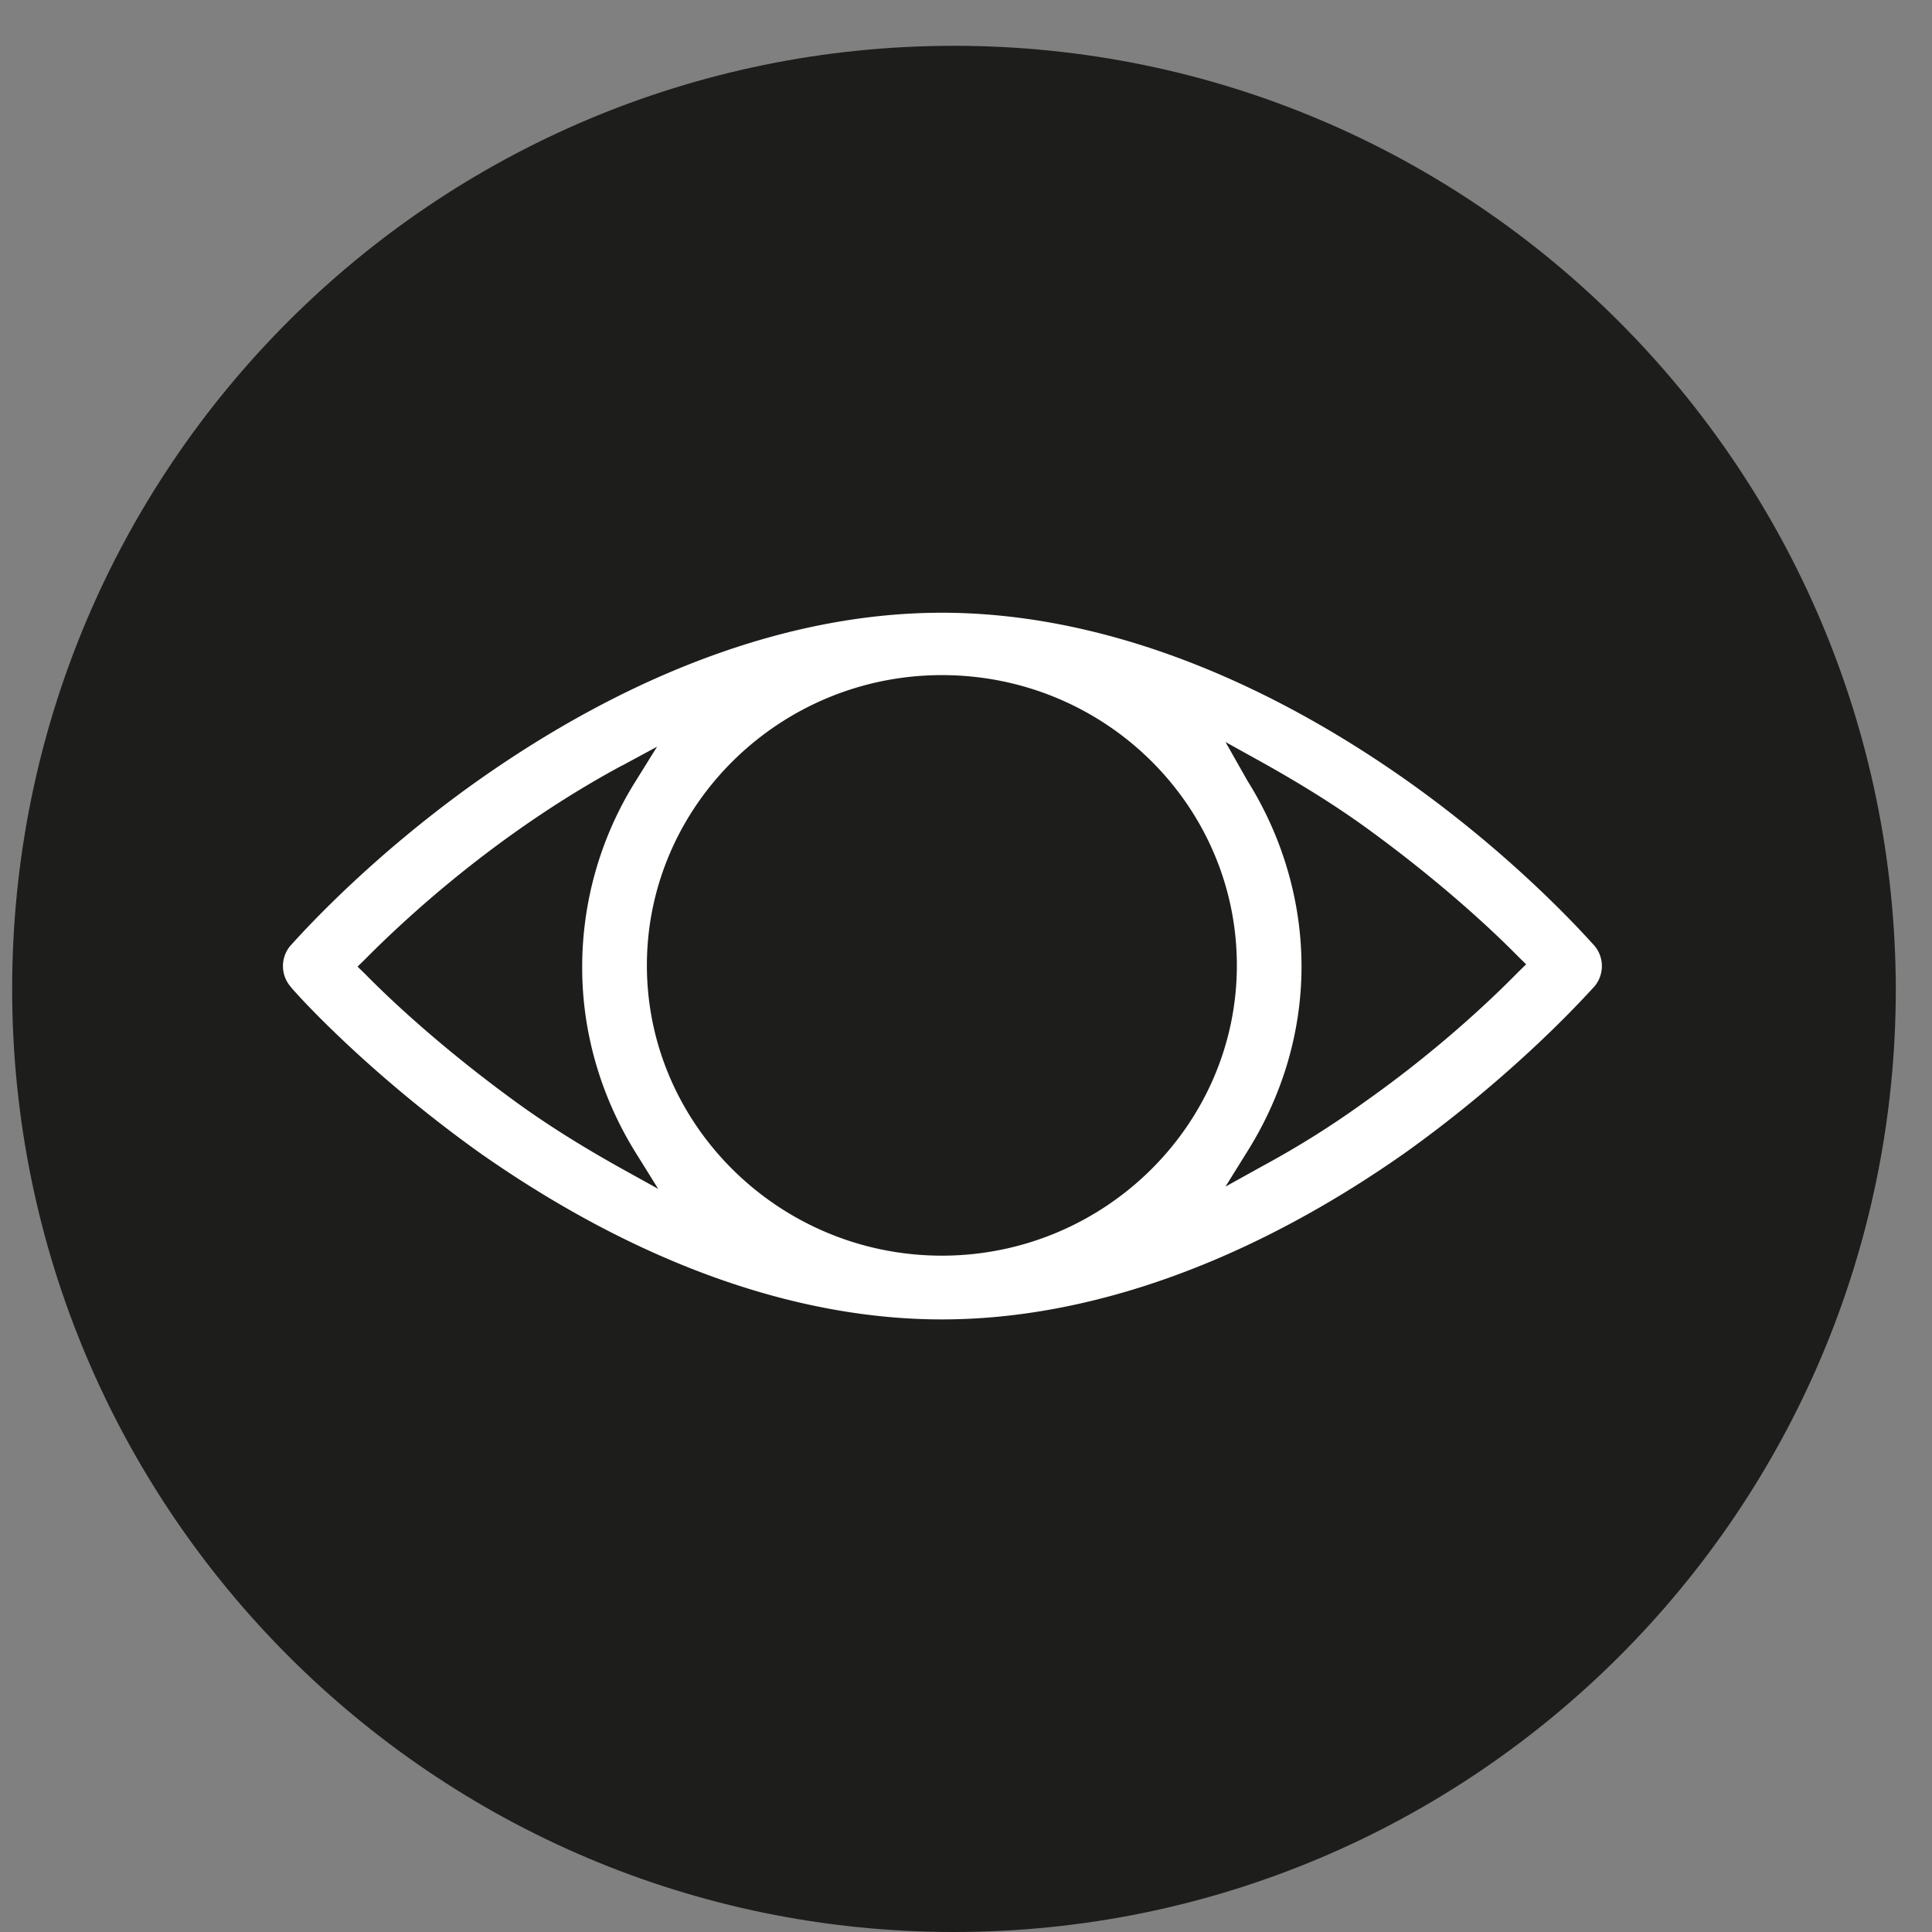
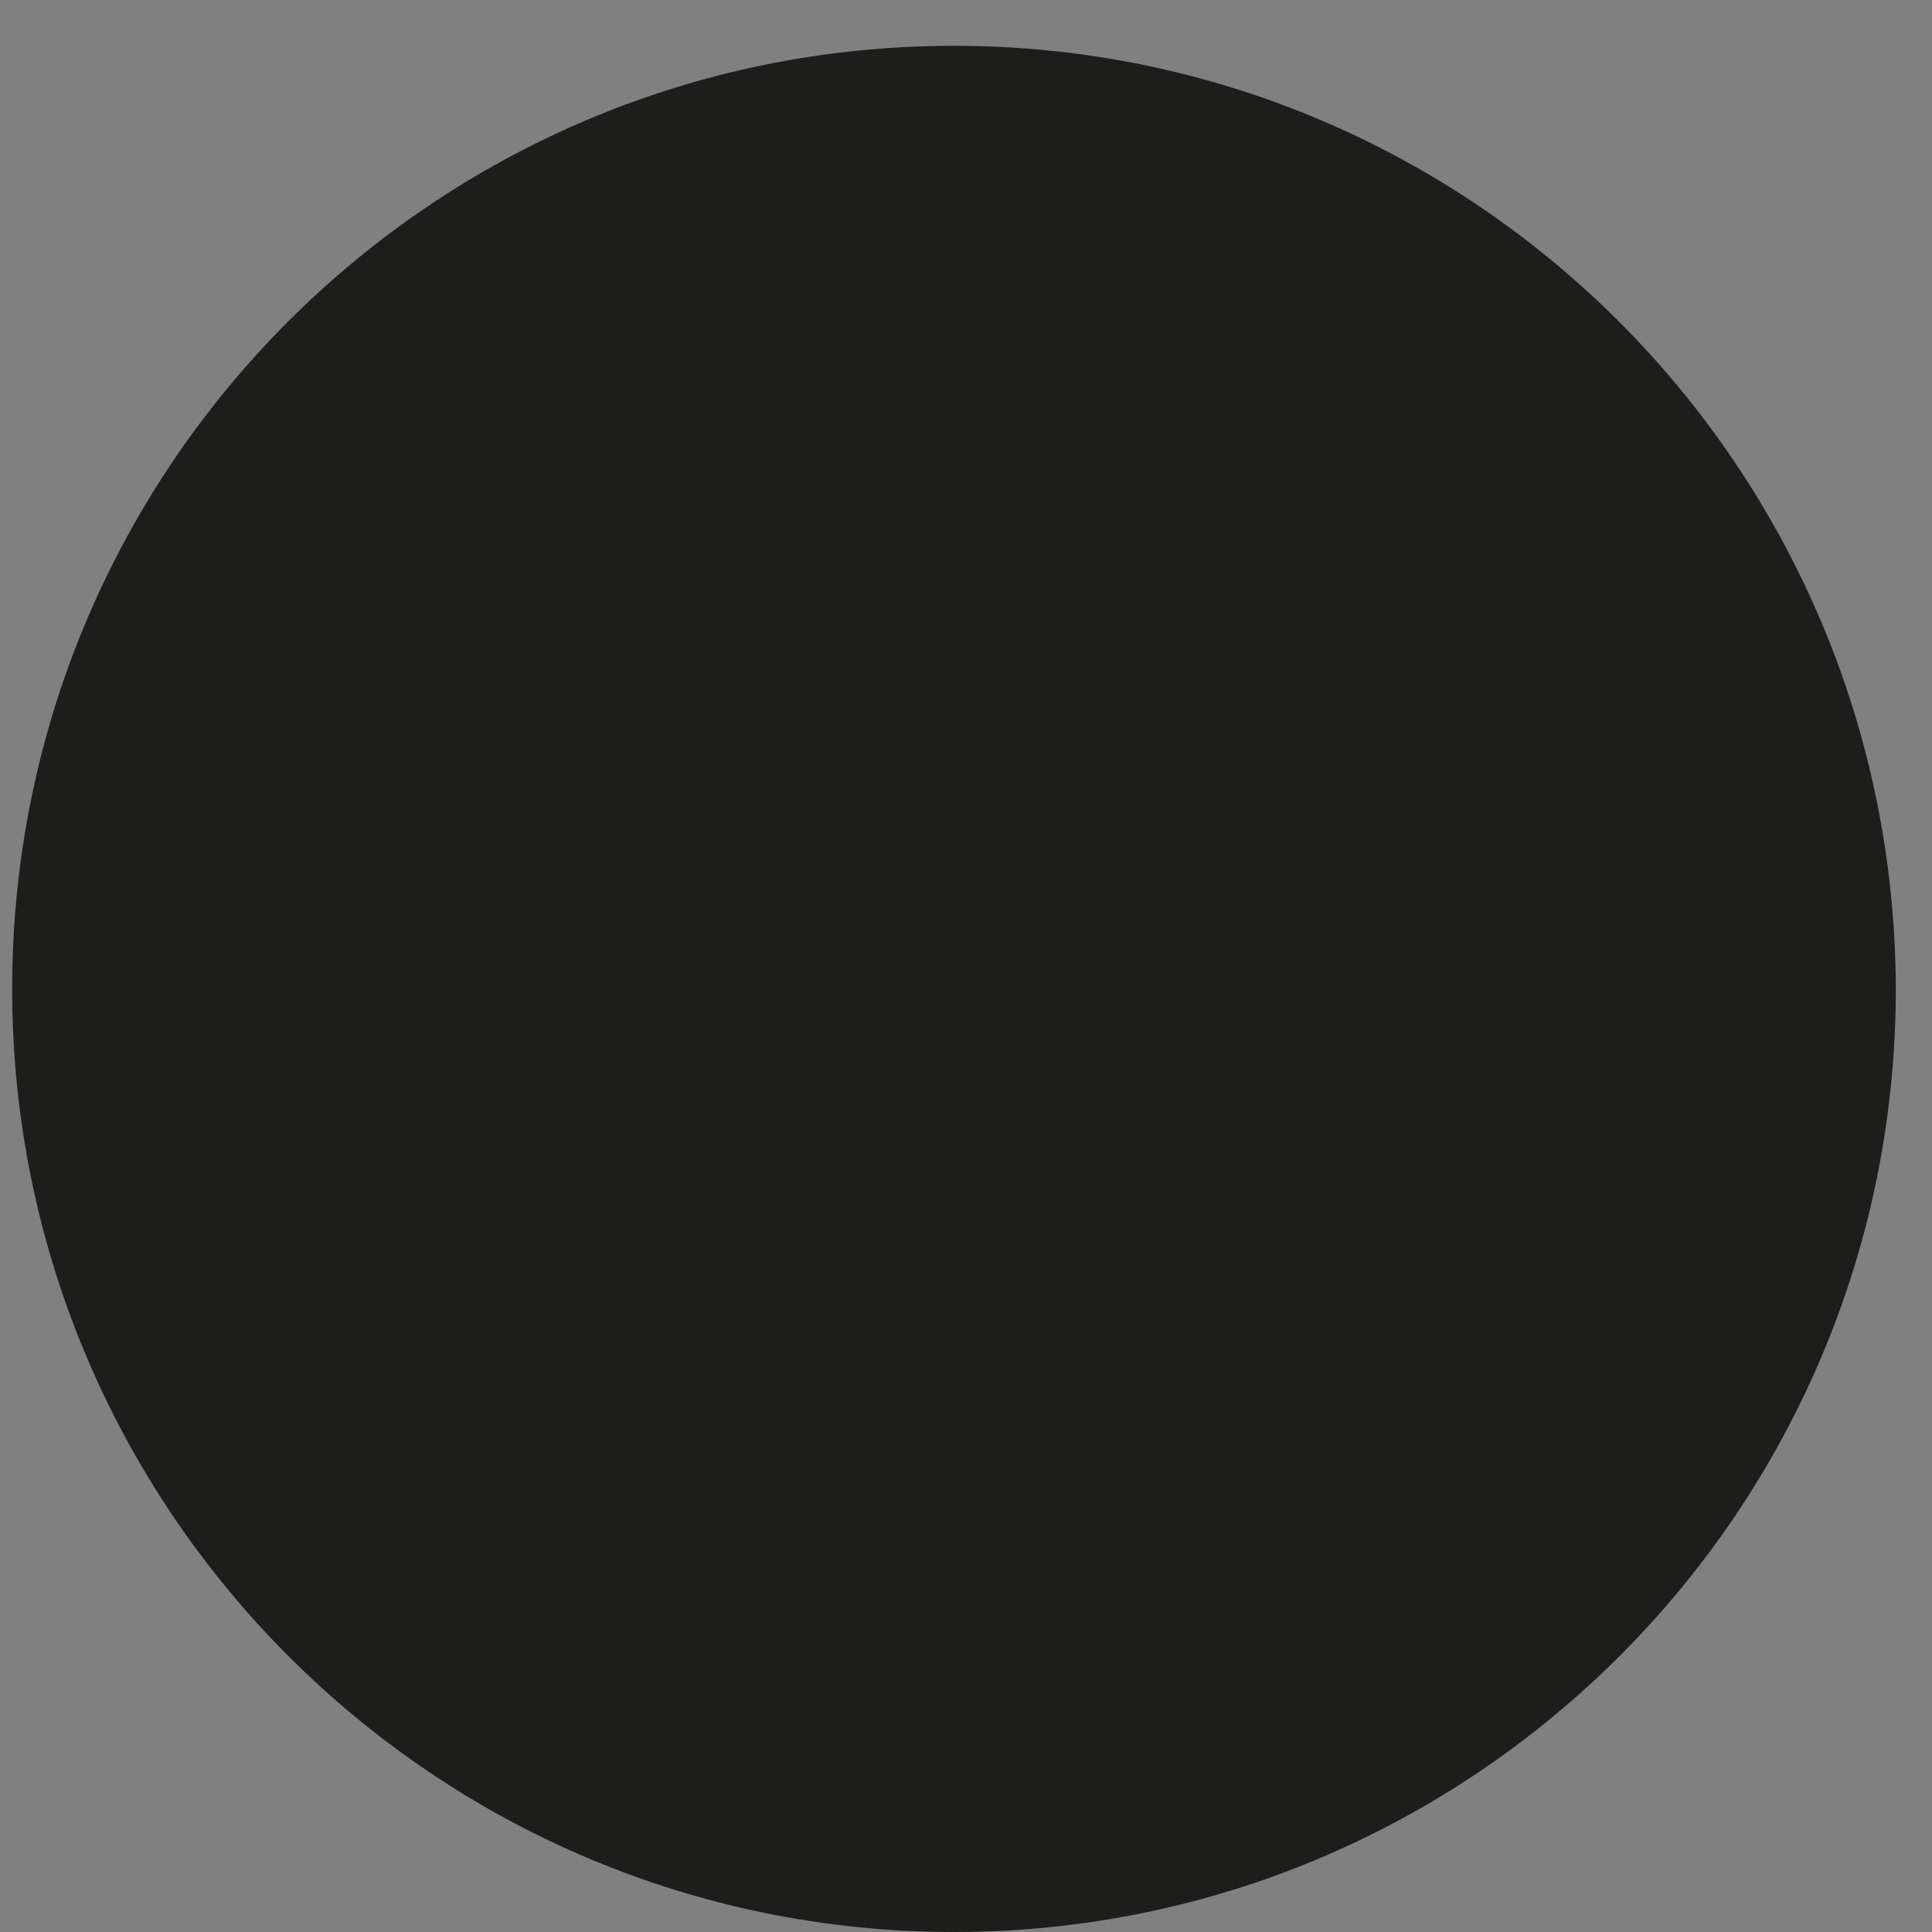
<svg xmlns="http://www.w3.org/2000/svg" width="41" height="41" fill="none">
  <rect width="100%" height="100%" fill="#808080" stroke="none" />
  <path d="M19.988 22.953c-1.372 0-2.504-1.114-2.504-2.465s1.132-2.464 2.504-2.464 2.504 1.114 2.504 2.464-1.108 2.465-2.504 2.465zm0-3.578c-.626 0-1.132.498-1.132 1.114s.506 1.114 1.132 1.114 1.132-.498 1.132-1.114c.024-.616-.506-1.114-1.132-1.114z" fill="#fff" />
  <path d="M.258 20.986C.258 32.023 9.195 41 20.245 41c11.023 0 19.987-8.95 19.987-20.014C40.204 9.92 31.268.972 20.245.972 9.195.972.258 9.92.258 20.986z" fill="#1d1d1b" />
-   <path d="M19.988 28c-3.154 0-6.524-1.232-9.8-3.53-2.456-1.754-3.973-3.46-4.02-3.53a.67.67 0 0 1 0-.877c.072-.07 1.565-1.8 4.02-3.53 3.274-2.3 6.645-3.53 9.8-3.53s6.55 1.232 9.823 3.53c2.456 1.73 3.948 3.46 4.02 3.53a.67.67 0 0 1 0 .877c-.072.07-1.565 1.777-4.02 3.53-3.274 2.3-6.67 3.53-9.823 3.53zm0-13.673c-3.443 0-6.26 2.772-6.26 6.16s2.817 6.16 6.26 6.16 6.26-2.773 6.26-6.16-2.793-6.16-6.26-6.16zm-6.79 1.92c-2.552 1.374-4.502 3.152-5.44 4.1l-.17.166.17.166c.674.687 1.806 1.706 3.25 2.75.722.52 1.47.972 2.19 1.374l.77.427-.457-.735c-.746-1.185-1.156-2.56-1.156-3.957a7.42 7.42 0 0 1 1.132-3.957l.457-.735-.746.403zm13.266.308c.746 1.185 1.156 2.56 1.156 3.957s-.41 2.75-1.156 3.934l-.457.735.77-.427c.746-.403 1.47-.853 2.19-1.374 1.445-1.02 2.576-2.062 3.25-2.75l.17-.166-.17-.166c-.674-.687-1.806-1.706-3.25-2.75-.722-.52-1.47-.972-2.19-1.374l-.77-.427.457.806z" fill="#fff" />
</svg>